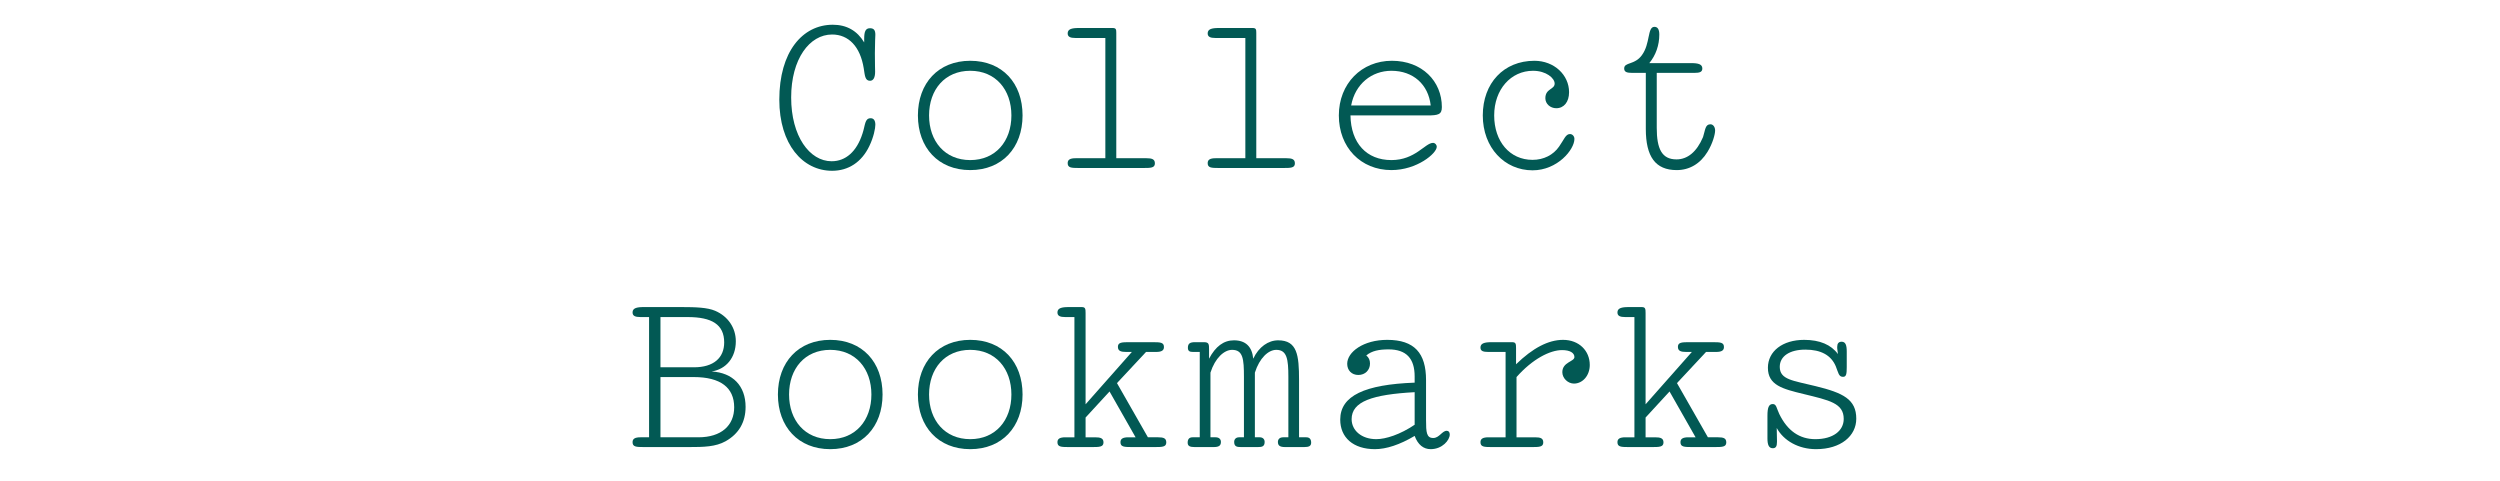
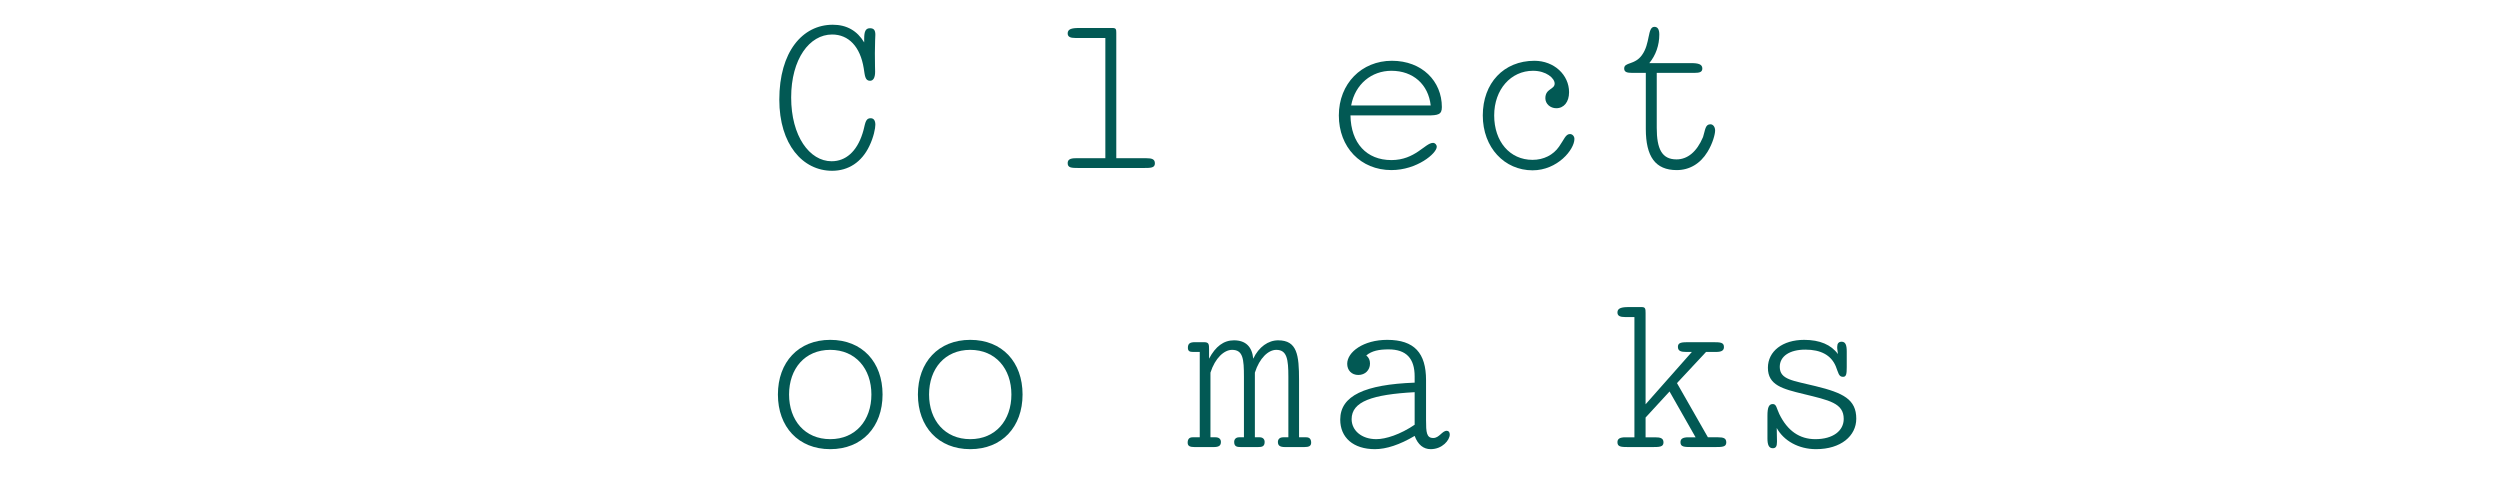
<svg xmlns="http://www.w3.org/2000/svg" id="Layer_1" data-name="Layer 1" width="860" height="165.35" viewBox="0 0 860 165.35">
  <defs>
    <style>
      .cls-1 {
        fill: #025954;
      }
    </style>
  </defs>
  <path class="cls-1" d="M297.28,13.31c0-2.48.48-3.6,2-3.6,1.36,0,1.84.72,1.84,2.24,0,.56-.16,2.64-.16,6.32s.08,5.92.08,6.4c0,2.08-.64,3.12-1.76,3.12-1.76,0-1.76-1.92-2.16-4.32-1.2-7.44-5.2-11.6-10.88-11.6-7.76,0-14.08,8.4-14.08,21.68s6.32,21.92,13.92,21.92c4.8,0,8.64-3.28,10.64-9.6.96-2.88.72-5.2,2.8-5.2,1.04,0,1.6.8,1.6,2.24,0,1.2-.56,4.24-2.08,7.36-2.64,5.52-7.2,8.48-12.8,8.48-10.08,0-18.16-9.04-18.16-24.48,0-16.4,7.92-25.76,18.4-25.76,4.8,0,8.4,2.08,10.8,6.08v-1.28Z" />
-   <path class="cls-1" d="M333.76,20.91c11.04,0,18,7.68,18,18.8s-7.04,18.8-18,18.8-18-7.68-18-18.8,7.04-18.8,18-18.8ZM333.76,55.07c8.72,0,14.16-6.48,14.16-15.36s-5.44-15.36-14.16-15.36-14.16,6.48-14.16,15.36,5.44,15.36,14.16,15.36Z" />
  <path class="cls-1" d="M370,13.07c-1.84,0-2.72-.4-2.72-1.6,0-1.44,1.36-1.84,3.84-1.84h11.6c1.2,0,1.28.48,1.28,1.68v43.12h10.4c1.84,0,2.88.32,2.88,1.76,0,1.6-1.44,1.6-4.16,1.6h-22c-2.64,0-3.84-.08-3.84-1.68,0-1.2.88-1.68,2.72-1.68h10.24V13.07h-10.24Z" />
-   <path class="cls-1" d="M418.16,13.07c-1.84,0-2.72-.4-2.72-1.6,0-1.44,1.36-1.84,3.84-1.84h11.6c1.2,0,1.28.48,1.28,1.68v43.12h10.4c1.84,0,2.88.32,2.88,1.76,0,1.6-1.44,1.6-4.16,1.6h-22c-2.64,0-3.84-.08-3.84-1.68,0-1.2.88-1.68,2.72-1.68h10.24V13.07h-10.24Z" />
  <path class="cls-1" d="M478.64,55.07c8.24,0,11.6-5.92,14.32-5.92.72,0,1.28.64,1.28,1.36,0,2.24-6.8,8-15.6,8-10.56,0-18.08-7.84-18.08-18.8s7.84-18.8,18.24-18.8,17.2,7.04,17.2,15.92c0,2.56-1.2,2.88-5.04,2.88h-26.4c.16,9.52,5.52,15.36,14.08,15.36ZM492.16,36.27c-.8-7.2-6-11.92-13.52-11.92-6.8,0-12.48,4.56-13.84,11.92h27.36Z" />
  <path class="cls-1" d="M527.84,20.91c6.8,0,11.92,4.88,11.92,10.8,0,3.36-1.76,5.52-4.4,5.52-2.08,0-3.76-1.52-3.76-3.44,0-3.36,3.2-2.96,3.2-5.04,0-1.84-2.88-4.4-7.44-4.4-7.6,0-13.36,6.4-13.36,15.36s5.36,15.28,13.2,15.28c3.84,0,7.12-1.68,9.12-4.56,1.76-2.48,2.24-4.32,3.76-4.32.8,0,1.52.72,1.52,1.68,0,3.68-5.84,10.8-14.4,10.8-9.6,0-17.12-7.76-17.12-18.88s7.2-18.8,17.76-18.8Z" />
  <path class="cls-1" d="M561.44,25.07c-1.84,0-2.72-.32-2.72-1.52,0-2.24,3.6-1.12,6.08-4.56,2.96-4,1.84-9.76,4.32-9.76,1.12,0,1.68.88,1.68,2.64,0,3.68-1.2,7.12-3.44,9.84h14.4c2.48,0,3.84.4,3.84,1.84,0,1.2-.88,1.52-2.72,1.52h-12.96v18.88c0,7.28,1.76,10.88,6.8,10.88,3.76,0,6.96-2.56,9.12-7.68.8-2.48.72-4.4,2.56-4.4.88,0,1.6.88,1.6,2.16,0,1.2-.8,4.4-2.64,7.36-2.48,4.08-6.24,6.24-10.56,6.24-7.36,0-10.64-4.64-10.64-14.16v-19.28h-4.72Z" />
-   <path class="cls-1" d="M217.6,152.11c0-1.2.88-1.68,2.72-1.68h2.96v-41.36h-2.96c-1.84,0-2.72-.4-2.72-1.6,0-1.44,1.36-1.84,3.84-1.84h12.8c5.28,0,9.12.16,11.76,1.28,4.48,1.92,7.12,5.92,7.12,10.48,0,5.6-3.28,9.6-8.32,10.4,7.28.4,11.68,4.96,11.68,12.16,0,5.28-2.32,9.28-6.88,11.84-3.44,1.92-7.52,2-12.56,2h-15.6c-2.64,0-3.84-.08-3.84-1.68ZM227.2,126.35h11.52c6.8,0,10.4-3.28,10.4-8.56,0-6.16-4.24-8.72-12.56-8.72h-9.36v17.28ZM227.2,150.43h13.04c7.92,0,12.32-4.08,12.32-10.32,0-6.8-4.72-10.4-13.92-10.4h-11.44v20.72Z" />
  <path class="cls-1" d="M285.6,116.91c11.04,0,18,7.68,18,18.8s-7.04,18.8-18,18.8-18-7.68-18-18.8,7.04-18.8,18-18.8ZM285.6,151.07c8.72,0,14.16-6.48,14.16-15.36s-5.44-15.36-14.16-15.36-14.16,6.48-14.16,15.36,5.44,15.36,14.16,15.36Z" />
  <path class="cls-1" d="M333.76,116.91c11.04,0,18,7.68,18,18.8s-7.04,18.8-18,18.8-18-7.68-18-18.8,7.04-18.8,18-18.8ZM333.76,151.07c8.72,0,14.16-6.48,14.16-15.36s-5.44-15.36-14.16-15.36-14.16,6.48-14.16,15.36,5.44,15.36,14.16,15.36Z" />
-   <path class="cls-1" d="M387.44,121.07c-1.84,0-2.88-.32-2.88-1.76,0-1.6,1.44-1.6,4.16-1.6h7.84c2.64,0,3.84.08,3.84,1.68,0,1.2-.88,1.68-2.72,1.68h-3.44l-10,10.72,10.64,18.64h3.52c1.84,0,2.8.32,2.8,1.76,0,1.6-1.44,1.6-4.16,1.6h-7.76c-2.64,0-3.84-.08-3.84-1.68,0-1.2.88-1.68,2.72-1.68h2.48l-8.96-15.76-8.24,8.96v6.8h3.28c1.84,0,2.88.32,2.88,1.76,0,1.6-1.44,1.6-4.16,1.6h-7.84c-2.64,0-3.84-.08-3.84-1.68,0-1.2.88-1.68,2.72-1.68h3.12v-41.36h-3.12c-1.84,0-2.72-.4-2.72-1.6,0-1.44,1.36-1.84,3.84-1.84h4.48c1.28,0,1.36.56,1.36,2.08v31.36l15.92-18h-1.92Z" />
  <path class="cls-1" d="M449.36,150.43c1.12,0,1.68.64,1.68,1.84s-.8,1.52-2.4,1.52h-6.56c-1.76,0-2.48-.48-2.48-1.76,0-.96.64-1.6,1.84-1.6h1.76v-20.8c0-6.08-.48-9.28-4.16-9.28-2.72,0-5.76,2.8-7.36,7.84v22.24h1.68c1.04,0,1.68.64,1.68,1.6,0,1.6-.96,1.76-2.32,1.76h-5.84c-1.36,0-2.32-.16-2.32-1.76,0-.96.64-1.6,1.68-1.6h1.68v-20.8c0-6.16-.32-9.28-4.08-9.28-2.72,0-5.84,2.8-7.44,7.84v22.24h1.76c1.2,0,1.84.64,1.84,1.6,0,1.28-.72,1.76-2.48,1.76h-6.56c-1.6,0-2.4-.32-2.4-1.52s.56-1.84,1.68-1.84h2.48v-29.36h-2.32c-1.2,0-1.76-.32-1.76-1.44,0-1.52.8-1.92,2.48-1.92h3.04c1.76,0,1.76.72,1.76,2.64v3.04c2.24-4.24,5.04-6.32,8.56-6.32,4,0,6.24,2.16,6.64,6.32,1.92-4.08,5.2-6.32,8.56-6.32,6.56,0,7.2,5.04,7.2,13.68v19.68h2.48Z" />
  <path class="cls-1" d="M472.96,154.51c-7.44,0-11.92-4-11.92-10.16,0-8.24,8.48-12.08,25.6-12.72v-2.16c0-6.16-2.88-9.28-8.96-9.28-3.28,0-5.76.48-7.68,2.08.88.72,1.28,1.6,1.28,2.8,0,2.24-1.68,3.92-4,3.92s-3.84-1.6-3.84-3.84c0-4.08,5.6-8.24,13.76-8.24,9.36,0,13.36,4.56,13.36,13.84v13.68c0,4.32.16,6.24,2.48,6.24,2.08,0,3.04-2.48,4.64-2.48.64,0,1.04.48,1.04,1.28,0,1.92-2.56,5.04-6.56,5.04-2.48,0-4.4-1.52-5.52-4.56-5.12,3.04-9.76,4.56-13.68,4.56ZM486.64,134.91c-14.56.8-21.68,3.2-21.68,9.28,0,3.84,3.36,6.88,8.48,6.88,3.28,0,8.24-1.6,13.2-4.96v-11.2Z" />
-   <path class="cls-1" d="M512,121.07c-1.84,0-2.72-.32-2.72-1.52,0-1.44,1.36-1.84,3.84-1.84h7.04c1.28,0,1.36.56,1.36,2.08v5.52c5.76-5.6,11.12-8.4,16.16-8.4,5.52,0,9.2,3.76,9.2,8.64,0,3.68-2.48,6.4-5.44,6.4-2.08,0-4-1.84-4-3.92,0-3.52,4.16-3.6,4.16-5.2,0-1.44-1.52-2.4-4.24-2.4-4.16,0-10.16,3.04-15.68,9.28v20.72h6.4c1.84,0,2.8.32,2.8,1.76,0,1.6-1.44,1.6-4.16,1.6h-13.6c-2.64,0-3.84-.08-3.84-1.68,0-1.2.88-1.68,2.72-1.68h5.92v-29.36h-5.92Z" />
  <path class="cls-1" d="M580.08,121.07c-1.84,0-2.88-.32-2.88-1.76,0-1.6,1.44-1.6,4.16-1.6h7.84c2.64,0,3.84.08,3.84,1.68,0,1.2-.88,1.68-2.72,1.68h-3.44l-10,10.72,10.64,18.64h3.52c1.84,0,2.8.32,2.8,1.76,0,1.6-1.44,1.6-4.16,1.6h-7.76c-2.64,0-3.84-.08-3.84-1.68,0-1.2.88-1.68,2.72-1.68h2.48l-8.96-15.76-8.24,8.96v6.8h3.28c1.84,0,2.88.32,2.88,1.76,0,1.6-1.44,1.6-4.16,1.6h-7.84c-2.64,0-3.84-.08-3.84-1.68,0-1.2.88-1.68,2.72-1.68h3.12v-41.36h-3.12c-1.84,0-2.72-.4-2.72-1.6,0-1.44,1.36-1.84,3.84-1.84h4.48c1.28,0,1.36.56,1.36,2.08v31.36l15.92-18h-1.92Z" />
  <path class="cls-1" d="M611.28,151.63v.4c0,1.52-.4,2.16-1.44,2.16-1.28,0-1.84-1.04-1.84-3.36v-7.76c0-2.72.4-4.08,1.84-4.08,1.28,0,1.28,1.44,2.24,3.44,2.8,5.76,6.96,8.64,12.4,8.64,6.08,0,9.76-2.88,9.76-6.96,0-5.44-4.96-6.4-13.76-8.56-7.28-1.76-12.32-3.04-12.32-9.04,0-5.68,5.04-9.6,12.48-9.6,5.36,0,9.28,1.68,11.6,4.88l-.24-2v-.48c0-1.12.48-1.76,1.52-1.76,1.36,0,1.76,1.2,1.76,3.36v5.36c0,2.4-.16,3.36-1.28,3.36-1.52,0-1.6-1.44-2.48-3.6-1.6-3.84-5.12-5.76-10.48-5.76s-8.8,2.24-8.8,5.92c0,4.48,4.64,4.72,12.32,6.64,9.52,2.32,14,4.56,14,11.2,0,5.92-5.28,10.48-13.84,10.48-6,0-11.12-2.88-13.52-7.28l.08,4.4Z" />
</svg>